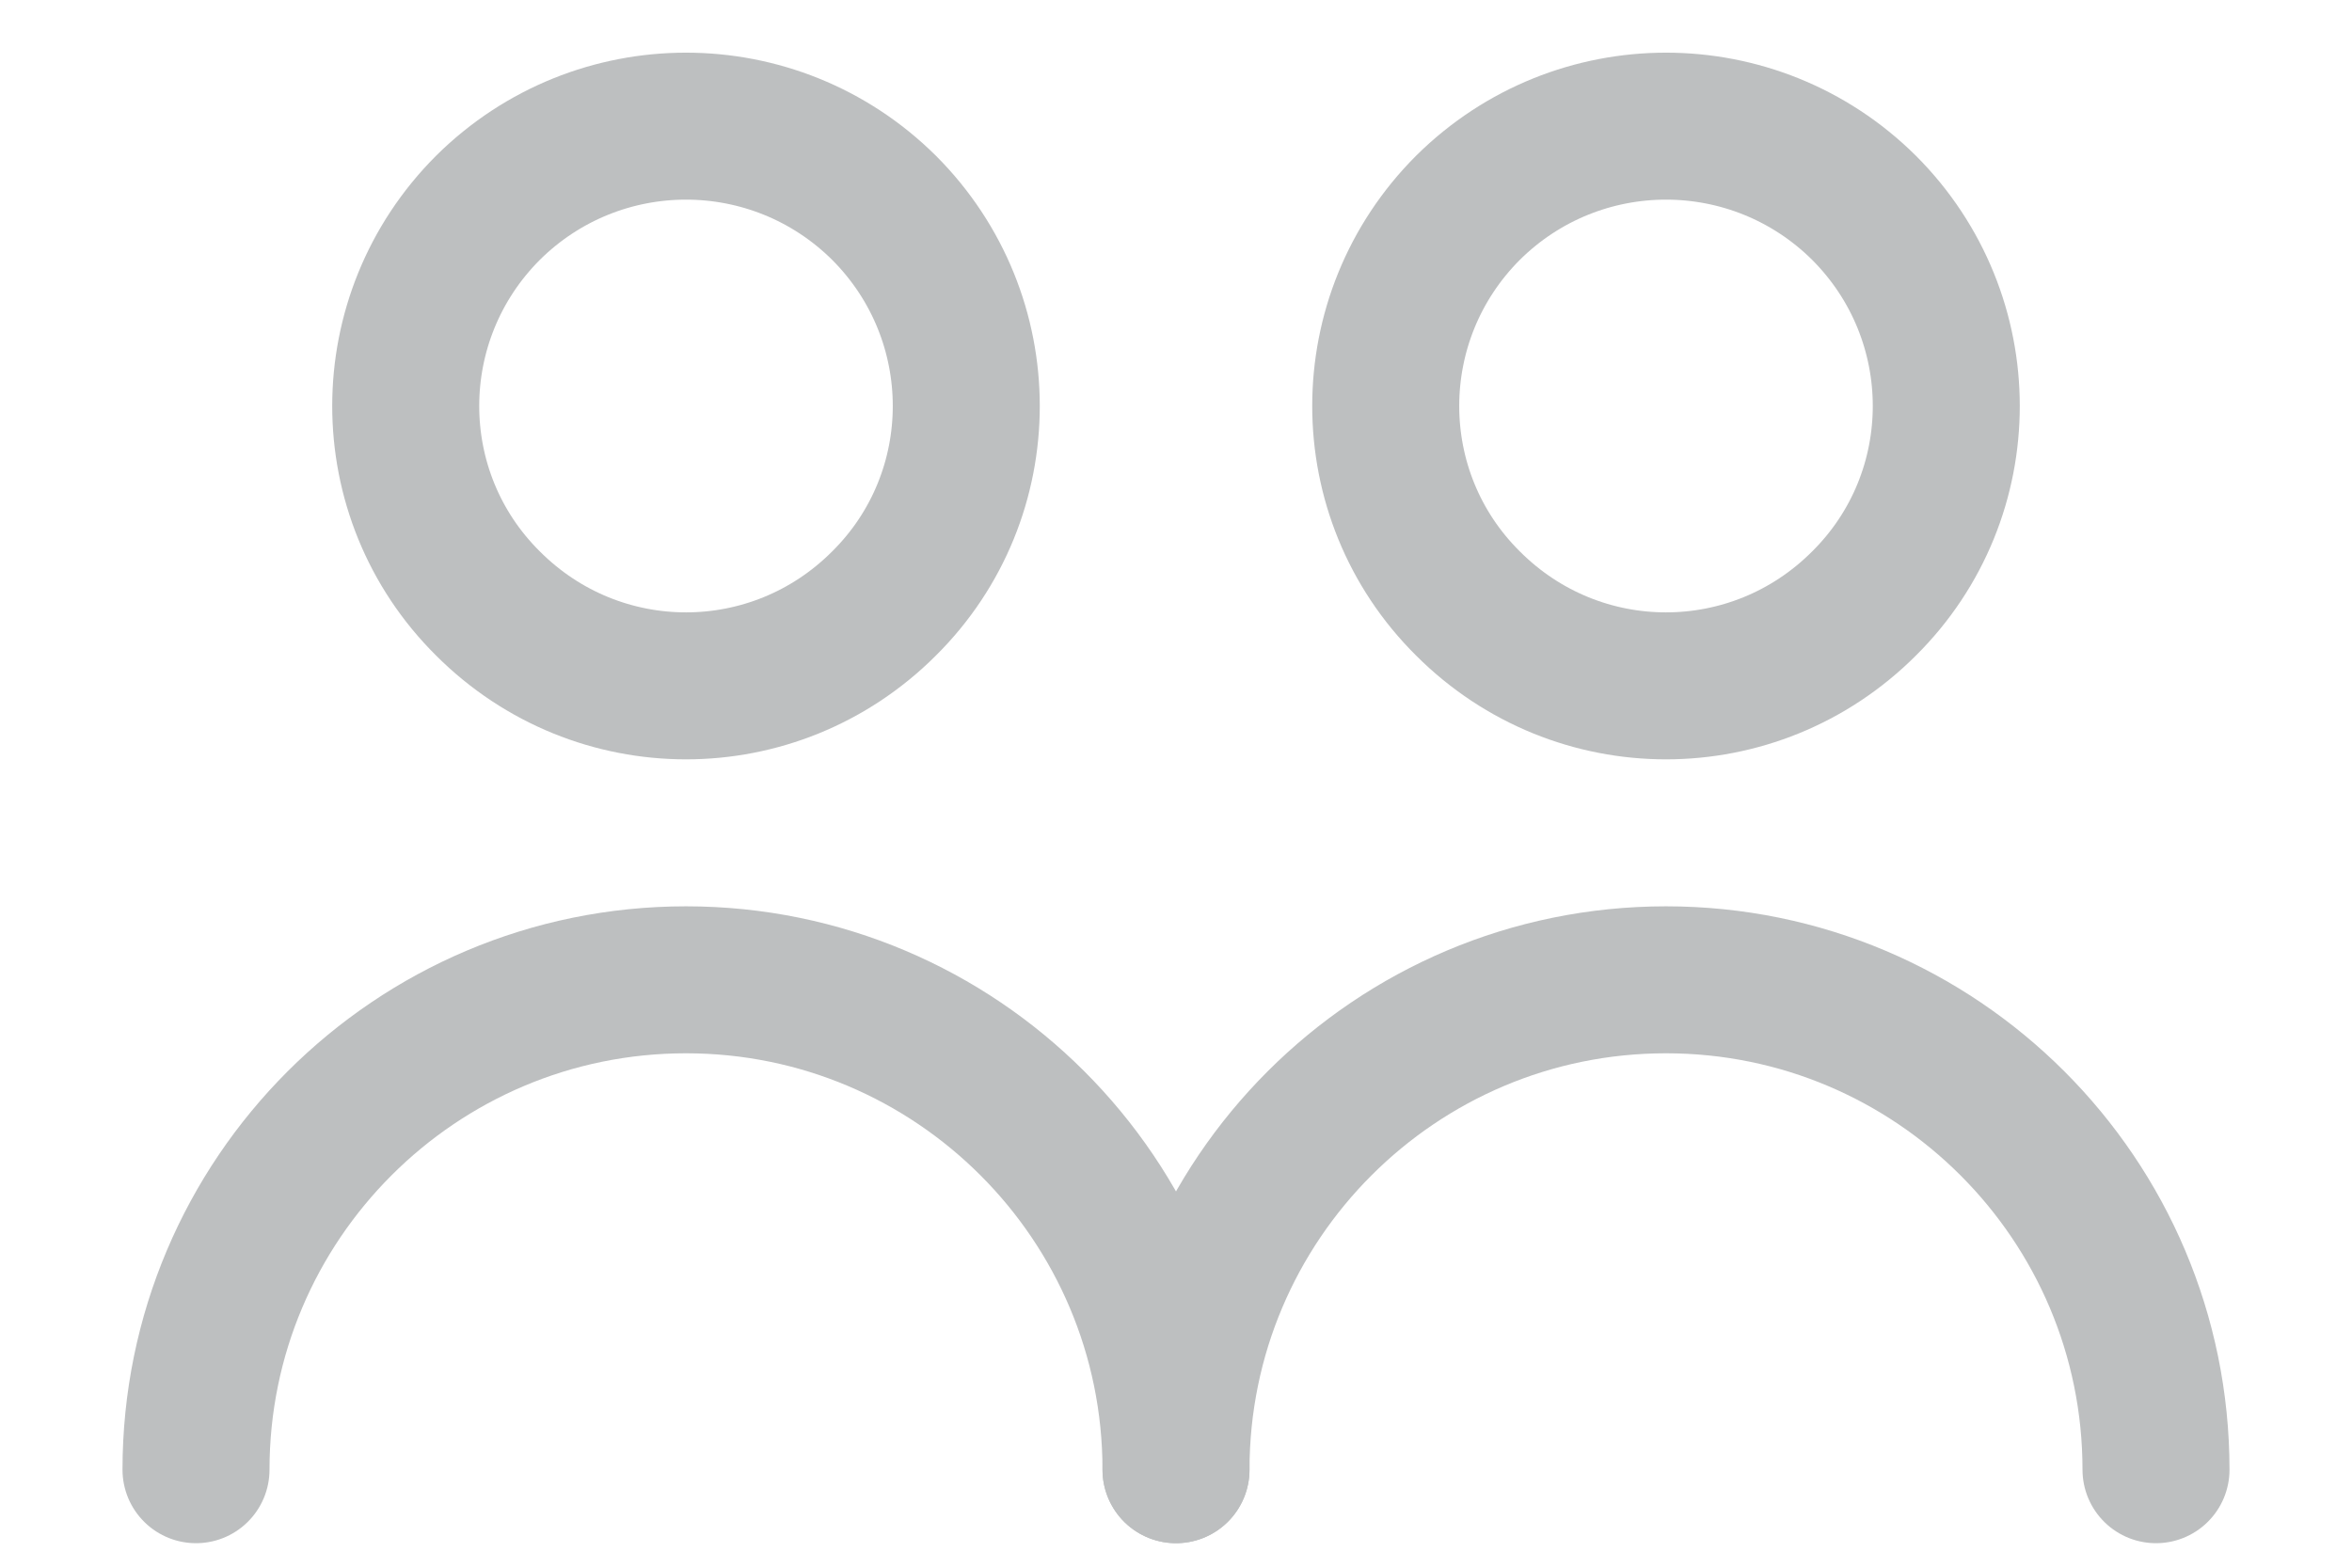
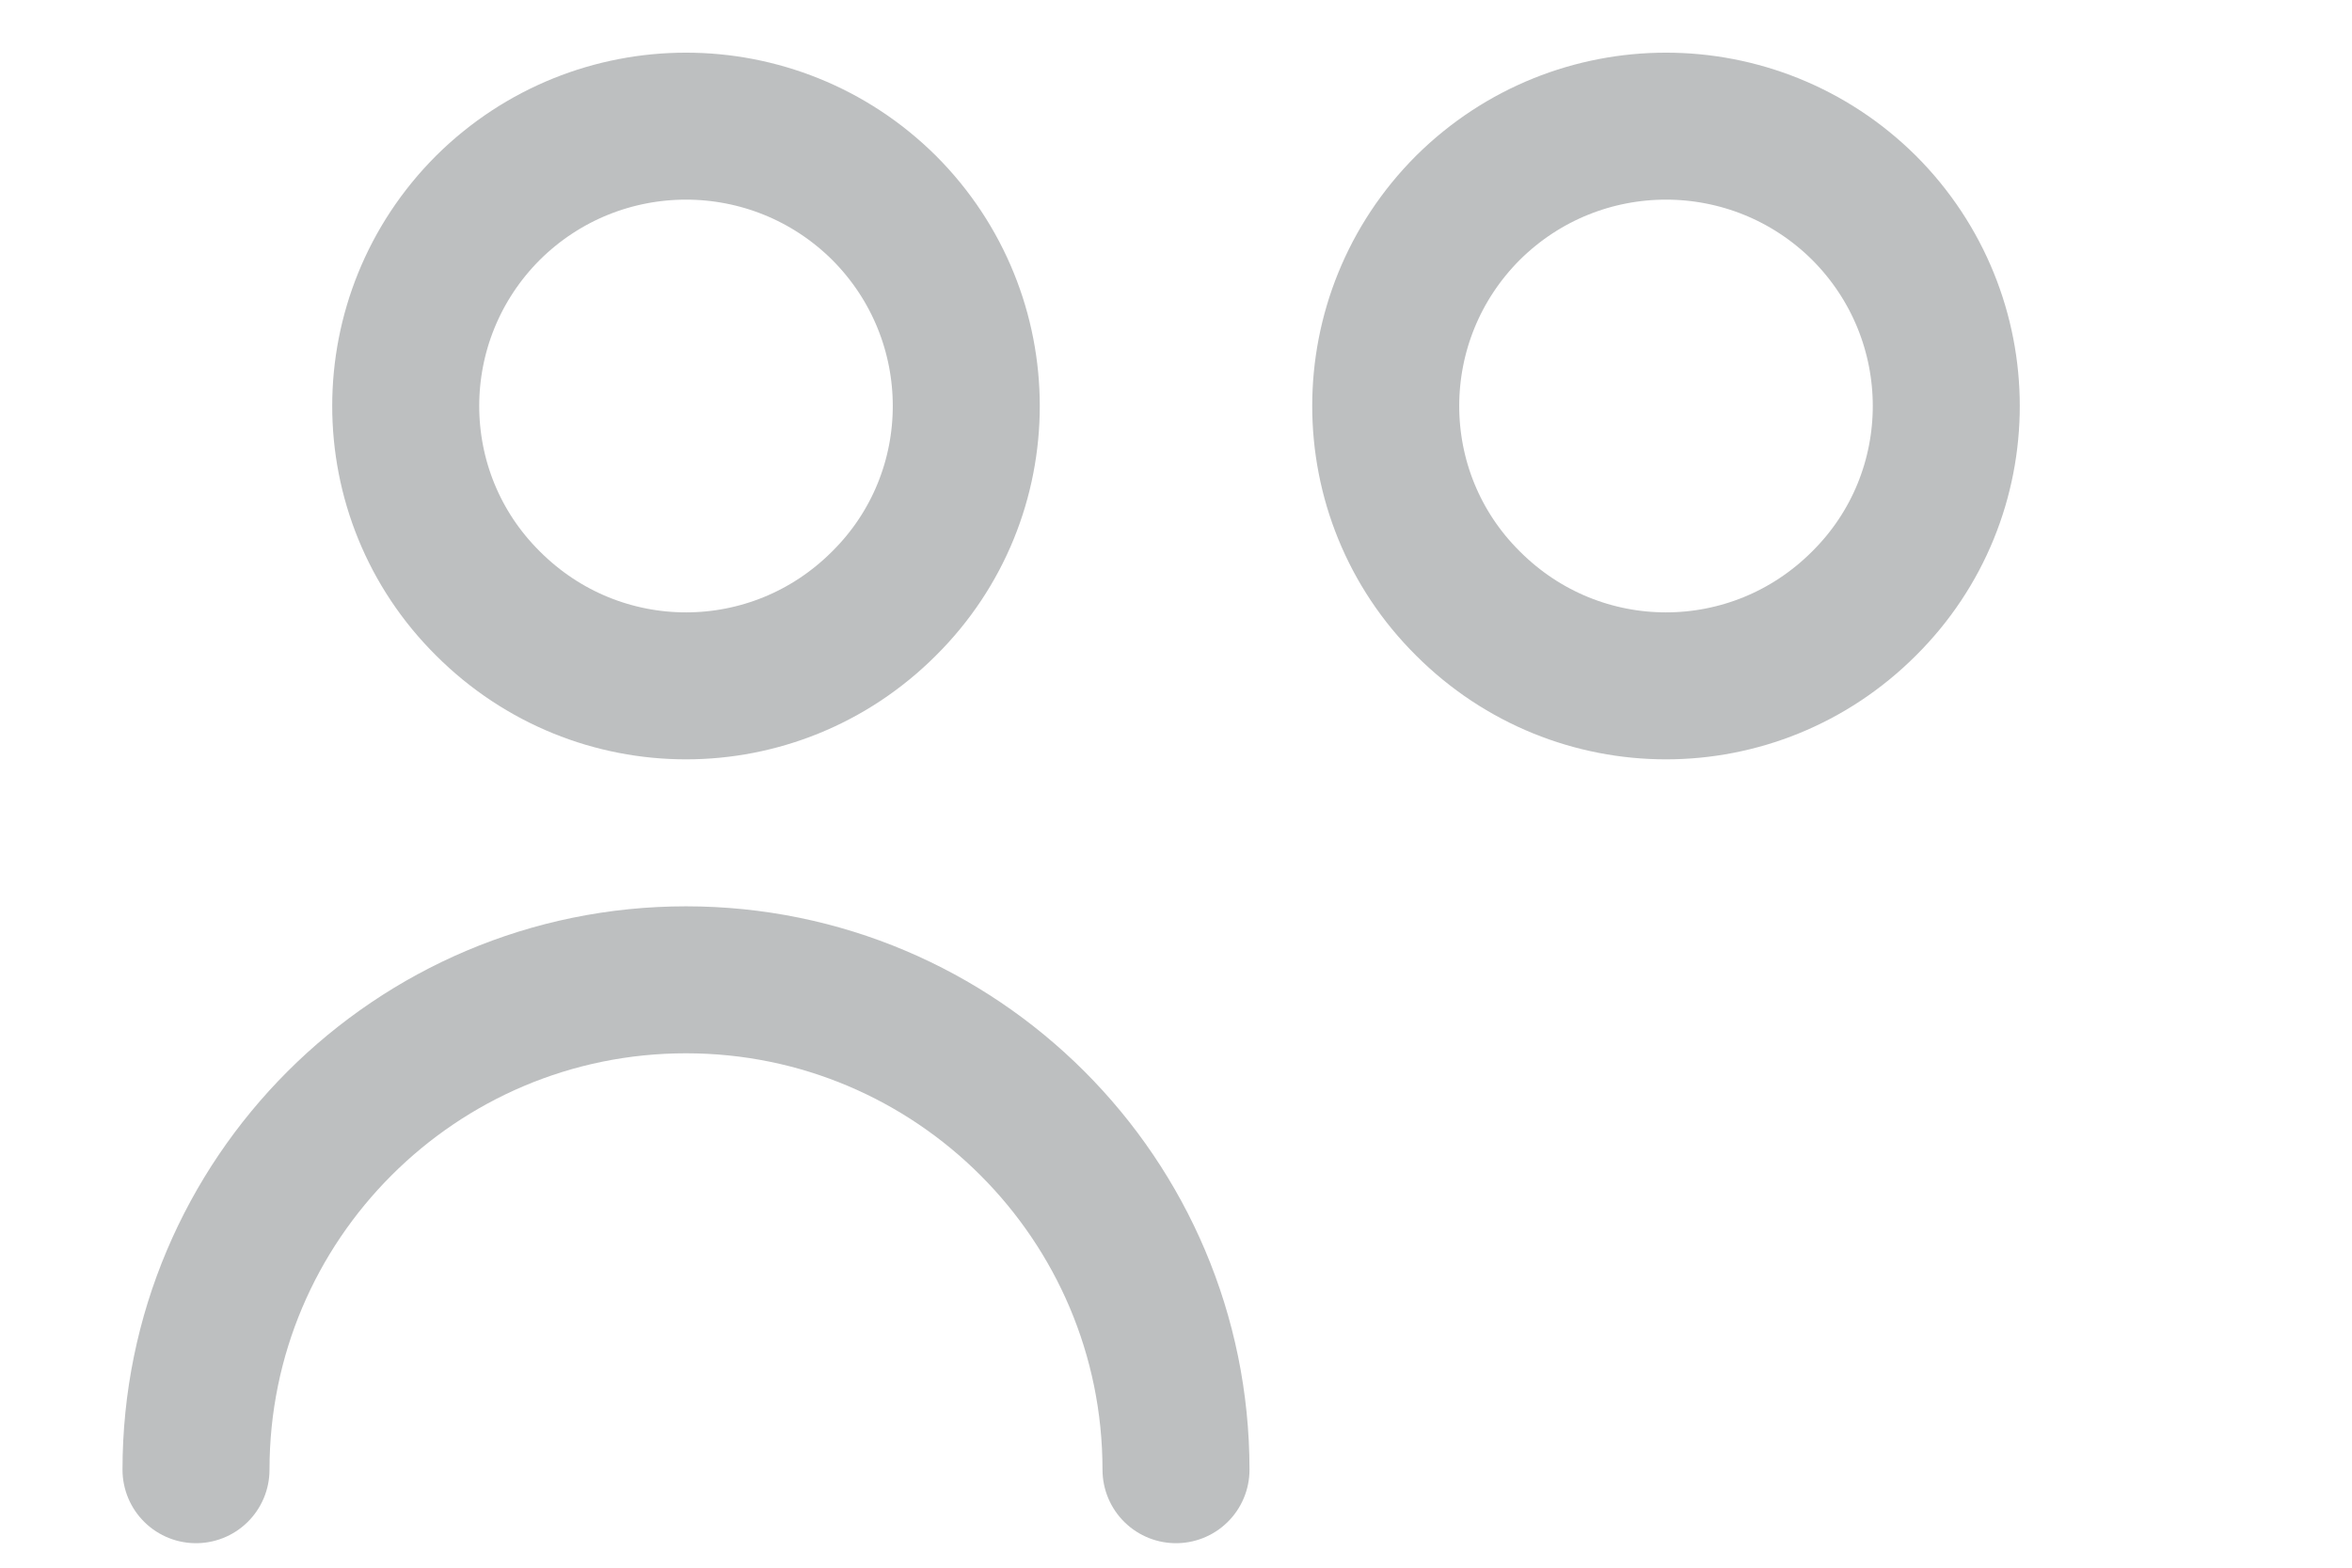
<svg xmlns="http://www.w3.org/2000/svg" viewBox="0 0 24 16" width="24" height="16">
  <style>
		tspan { white-space:pre }
		.shp0 { fill: none;stroke: #bdbfc0;stroke-linecap:round;stroke-linejoin:round;stroke-width: 1.5 } 
		.shp1 { fill: none } 
	</style>
  <g id="Layer">
    <path id="Layer" class="shp0" d="M2 15C2 12.24 4.24 10 7 10C9.76 10 12 12.24 12 15" />
    <path id="Layer" class="shp0" d="M9.02 2.12C10.14 3.24 10.14 5.05 9.02 6.16C7.9 7.28 6.1 7.28 4.98 6.16C3.86 5.05 3.86 3.24 4.98 2.12C6.1 1.01 7.9 1.01 9.02 2.12" />
    <path id="Layer" class="shp0" d="M19.02 2.12C20.14 3.24 20.14 5.05 19.02 6.16C17.9 7.28 16.1 7.28 14.98 6.16C13.86 5.05 13.86 3.24 14.98 2.12C16.1 1.01 17.9 1.01 19.02 2.12" />
-     <path id="Layer" class="shp0" d="M12 15C12 12.24 14.24 10 17 10C19.76 10 22 12.24 22 15" />
  </g>
  <path id="Layer" class="shp1" d="M0 -4L24 -4L24 20L0 20L0 -4Z" />
</svg>